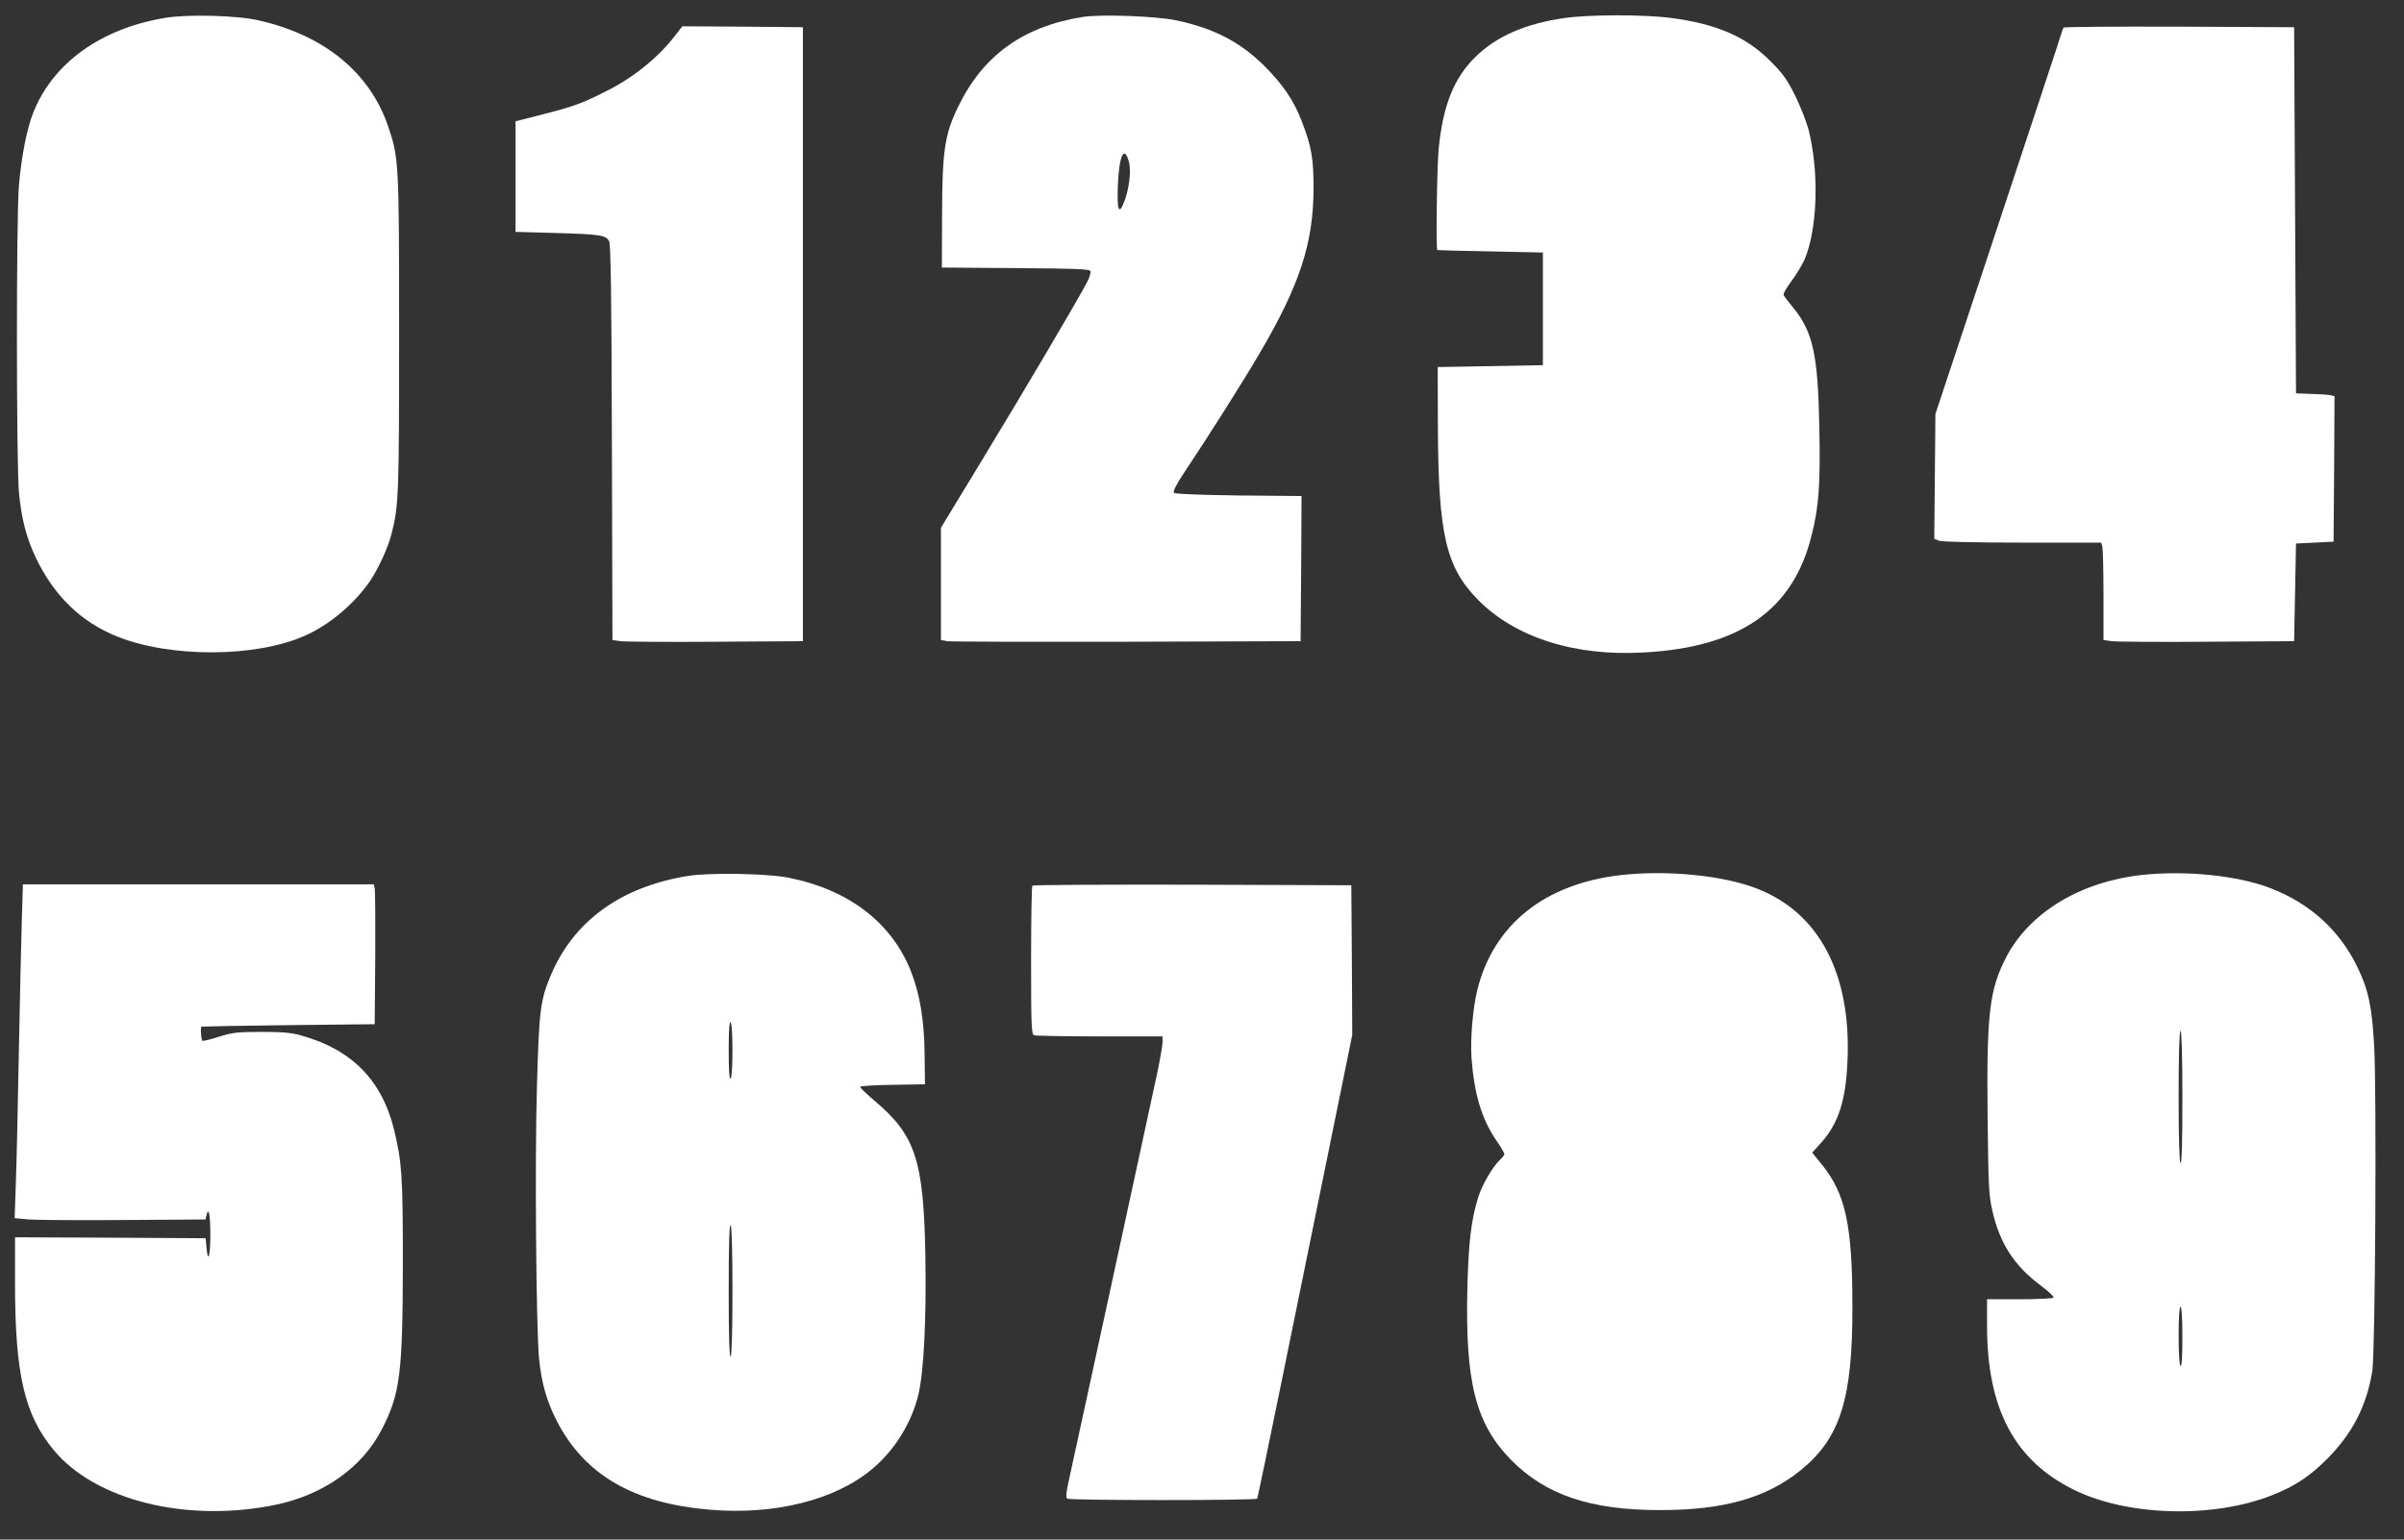
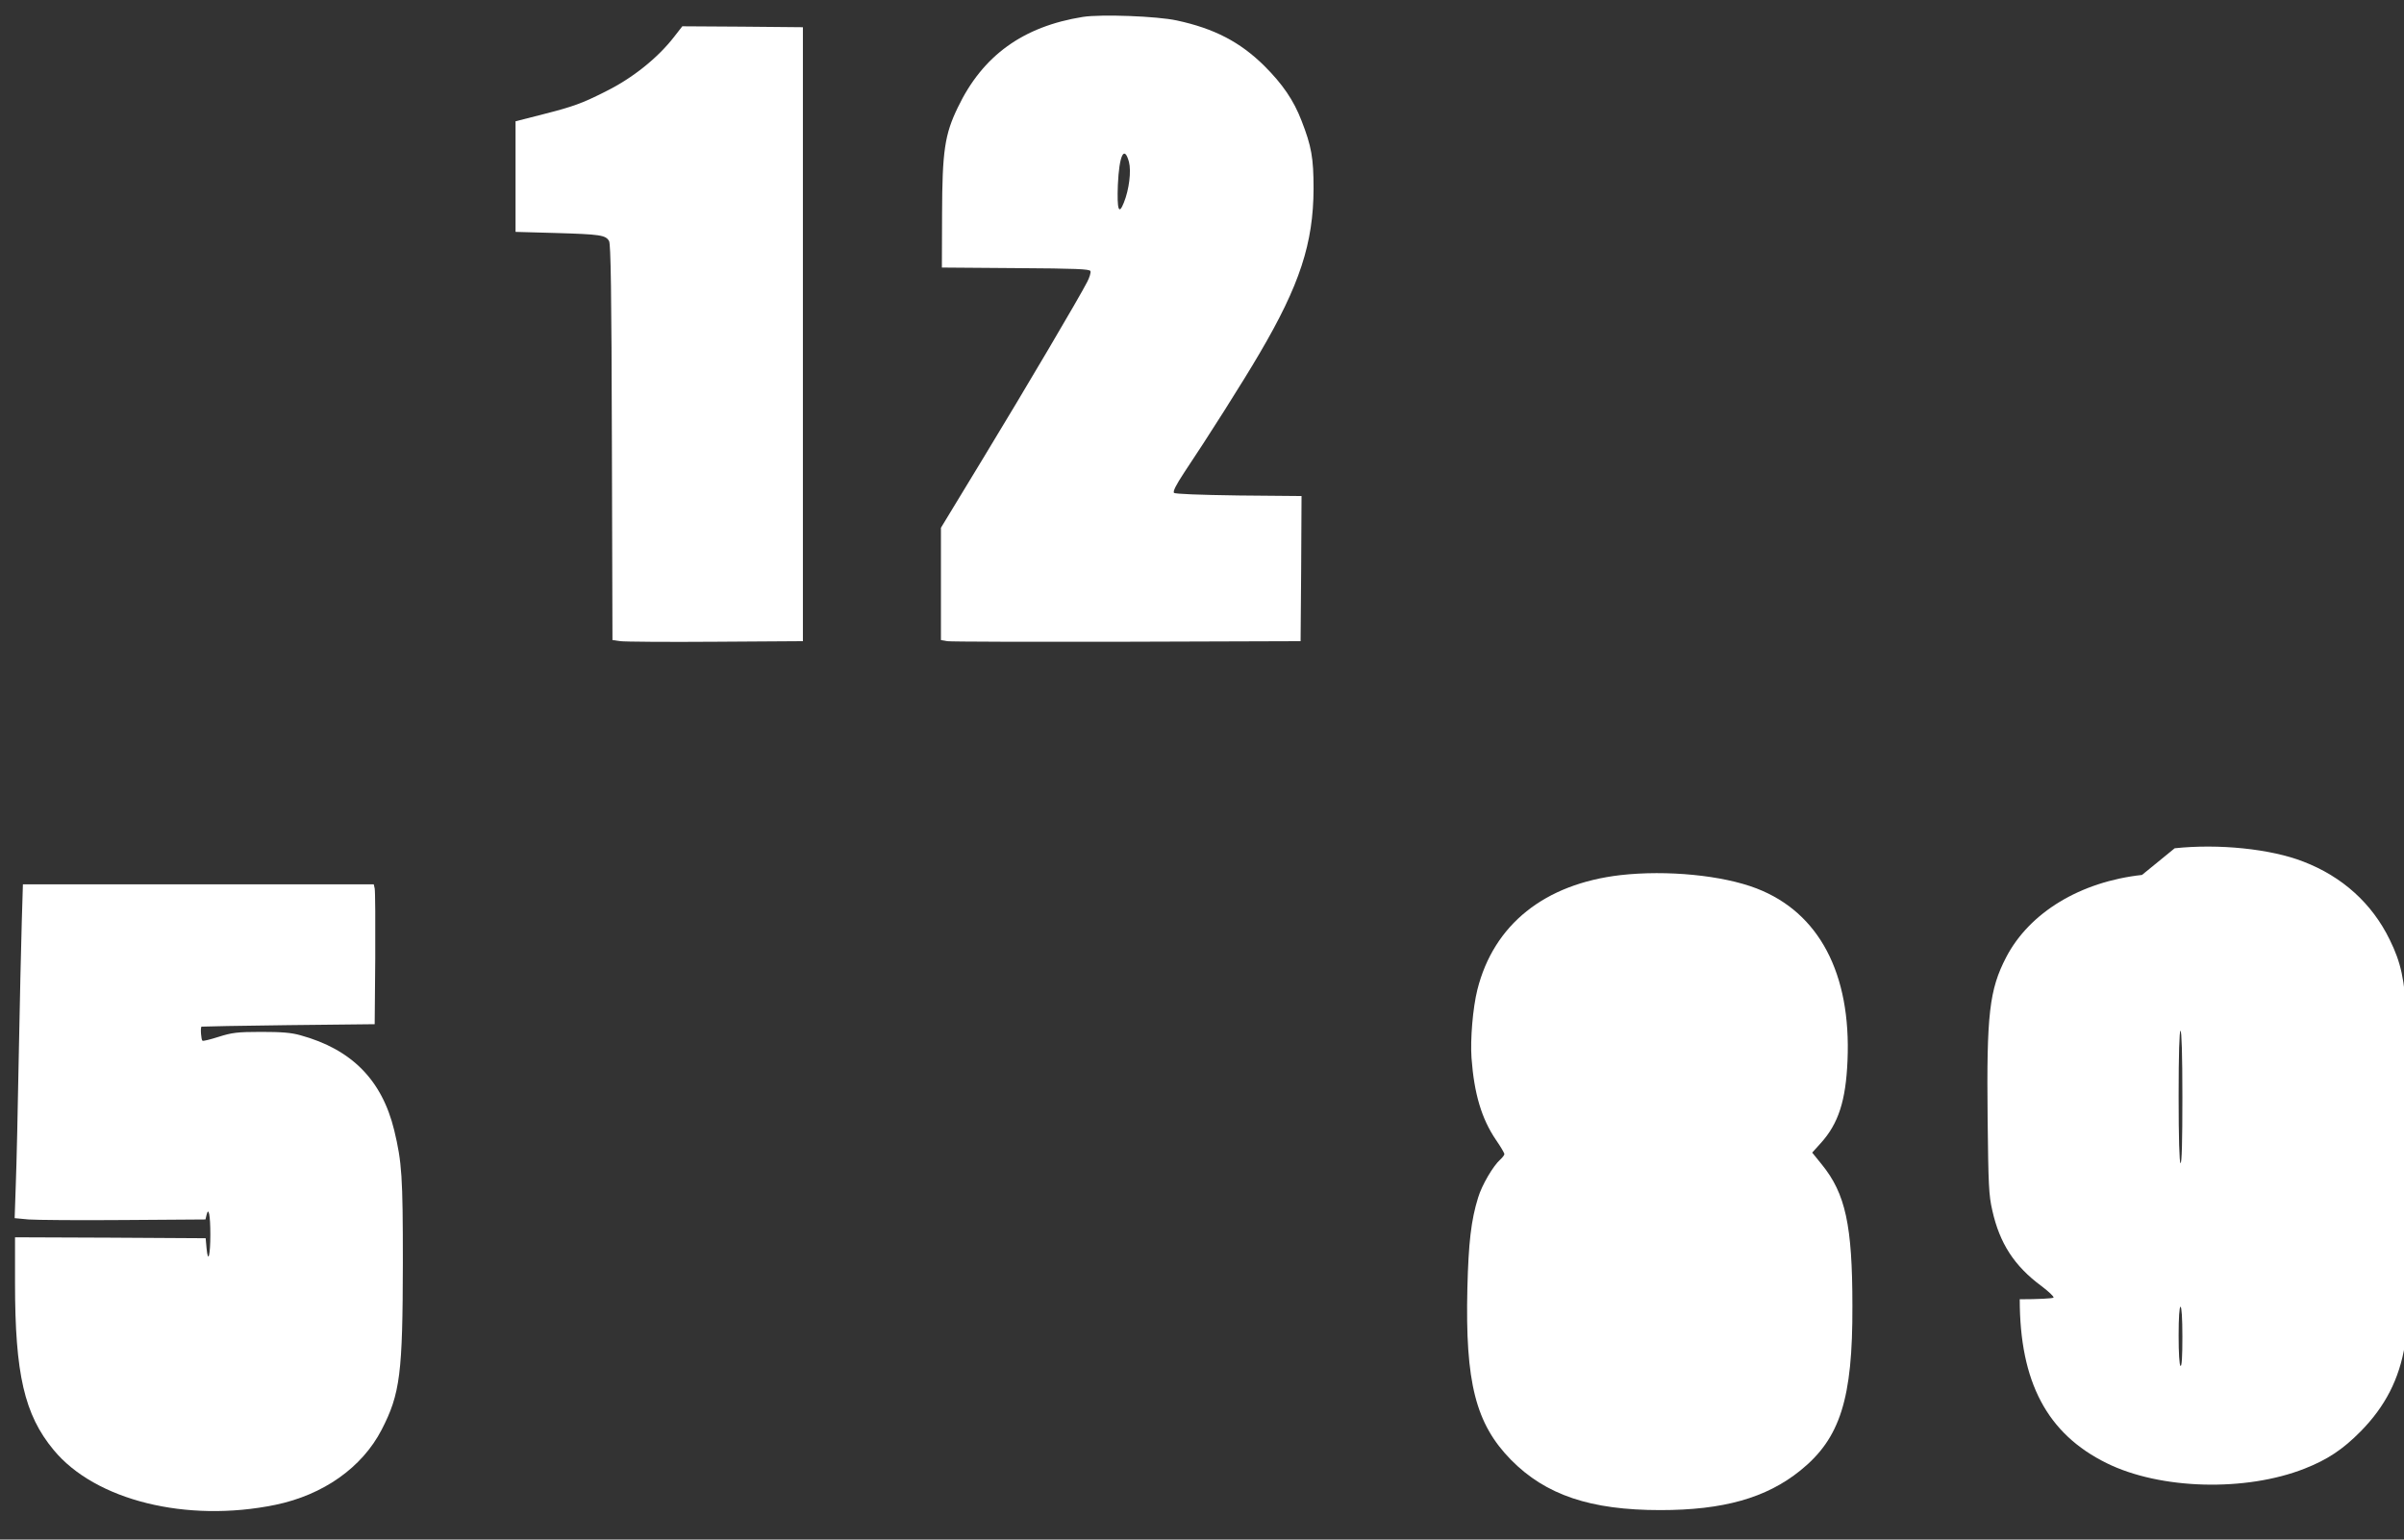
<svg xmlns="http://www.w3.org/2000/svg" version="1.0" width="1280pt" height="820pt" viewBox="0 0 1280 820" preserveAspectRatio="xMidYMid meet">
  <rect x="0" y="0" width="1280" height="820" fill="#333333" stroke="none" />
  <g transform="translate(0,820) scale(0.1,-0.1)" fill="#ffffff" stroke="none">
-     <path d="M880 8105 c-341 -56 -598 -240 -703 -505 -34 -85 -63 -235 -76 -385 -15 -164 -14 -1499 0 -1640 14 -142 40 -240 89 -344 98 -205 242 -345 436 -422 283 -113 737 -111 997 5 130 57 263 169 347 291 43 63 96 178 114 249 39 149 41 210 41 1071 0 917 -1 932 -59 1104 -98 285 -338 482 -686 562 -113 27 -380 34 -500 14z" />
    <path d="M5766 8110 c-319 -51 -534 -206 -666 -482 -70 -144 -83 -233 -84 -568 l-1 -285 393 -3 c324 -2 394 -5 398 -16 3 -8 -5 -34 -17 -57 -40 -79 -327 -566 -555 -941 l-224 -369 0 -299 0 -299 33 -6 c17 -3 448 -4 957 -3 l925 3 3 386 2 387 -334 3 c-213 3 -339 8 -345 14 -7 7 10 41 54 108 122 182 314 485 401 634 214 364 287 587 288 878 0 164 -11 226 -64 362 -42 109 -100 194 -199 293 -128 126 -265 198 -465 241 -105 23 -402 34 -500 19z m245 -772 c13 -49 1 -148 -27 -217 -27 -69 -37 -39 -32 94 7 159 34 214 59 123z" />
-     <path d="M8330 8104 c-209 -30 -364 -98 -476 -209 -114 -113 -172 -260 -194 -490 -9 -94 -15 -532 -7 -537 1 -1 128 -4 282 -7 l280 -6 0 -300 0 -300 -280 -5 -280 -5 1 -330 c3 -562 43 -735 212 -908 198 -202 516 -304 887 -282 507 28 790 224 889 617 41 158 49 274 43 582 -7 385 -34 508 -138 636 -25 30 -48 60 -52 67 -4 7 13 38 41 75 26 35 57 86 70 115 69 162 79 463 22 691 -11 42 -43 124 -71 181 -43 87 -65 118 -133 186 -130 130 -286 198 -533 230 -141 18 -432 18 -563 -1z" />
    <path d="M3591 8006 c-87 -113 -221 -221 -364 -292 -128 -65 -176 -82 -337 -123 l-145 -37 0 -294 0 -295 215 -6 c236 -7 265 -11 283 -43 9 -16 13 -266 15 -1073 l3 -1052 42 -6 c23 -3 251 -5 507 -3 l465 3 0 1635 0 1635 -321 3 -321 2 -42 -54z" />
-     <path d="M10987 8053 c-3 -5 -19 -53 -36 -108 -18 -55 -170 -516 -339 -1025 l-307 -925 -3 -333 -3 -332 26 -10 c16 -6 193 -10 444 -10 l419 0 6 -22 c3 -13 6 -130 6 -260 l0 -237 43 -6 c23 -3 251 -5 507 -3 l465 3 5 260 5 260 100 5 100 5 3 387 2 388 -22 5 c-13 3 -59 6 -103 7 l-80 3 -5 975 -5 975 -612 3 c-336 1 -614 -1 -616 -5z" />
-     <path d="M3665 3535 c-362 -58 -614 -243 -735 -536 -53 -127 -60 -185 -71 -584 -12 -396 -4 -1283 11 -1450 13 -130 41 -229 95 -334 149 -288 409 -438 816 -472 343 -29 664 51 862 216 119 99 211 246 247 398 29 121 43 404 37 742 -9 506 -53 638 -269 821 -43 36 -78 70 -78 75 0 5 78 10 173 11 l172 3 -2 160 c-2 183 -25 321 -74 445 -103 257 -330 431 -649 495 -110 23 -422 28 -535 10z m235 -930 c0 -85 -4 -146 -10 -150 -7 -4 -10 48 -10 150 0 102 3 154 10 150 6 -4 10 -65 10 -150z m0 -1280 c0 -218 -4 -346 -10 -350 -7 -4 -10 115 -10 350 0 235 3 354 10 350 6 -4 10 -132 10 -350z" />
    <path d="M8628 3539 c-404 -47 -675 -263 -762 -611 -24 -96 -38 -263 -31 -363 14 -191 54 -324 130 -436 25 -36 45 -70 45 -76 0 -5 -10 -18 -22 -29 -38 -34 -98 -136 -118 -203 -37 -119 -51 -239 -57 -482 -12 -502 44 -722 232 -914 185 -188 424 -268 795 -268 335 0 564 64 746 211 212 171 279 381 277 877 0 430 -37 598 -163 753 l-51 63 46 51 c94 104 133 226 142 439 20 464 -152 789 -484 917 -181 70 -478 99 -725 71z" />
-     <path d="M11405 3540 c-328 -36 -599 -200 -723 -438 -90 -173 -105 -305 -99 -857 4 -357 6 -410 25 -492 39 -175 117 -296 262 -403 38 -29 67 -56 64 -61 -3 -5 -84 -9 -180 -9 l-174 0 0 -142 c0 -441 146 -717 463 -873 285 -141 740 -153 1054 -29 122 48 203 102 298 198 131 133 206 279 236 462 16 97 24 1495 10 1736 -12 211 -31 299 -91 421 -94 193 -252 336 -460 416 -174 68 -451 96 -685 71z m215 -1186 c0 -234 -3 -353 -10 -349 -6 4 -10 133 -10 356 0 226 4 349 10 349 6 0 10 -125 10 -356z m0 -1275 c0 -104 -3 -158 -10 -154 -6 4 -10 68 -10 161 0 96 4 154 10 154 6 0 10 -60 10 -161z" />
+     <path d="M11405 3540 c-328 -36 -599 -200 -723 -438 -90 -173 -105 -305 -99 -857 4 -357 6 -410 25 -492 39 -175 117 -296 262 -403 38 -29 67 -56 64 -61 -3 -5 -84 -9 -180 -9 c0 -441 146 -717 463 -873 285 -141 740 -153 1054 -29 122 48 203 102 298 198 131 133 206 279 236 462 16 97 24 1495 10 1736 -12 211 -31 299 -91 421 -94 193 -252 336 -460 416 -174 68 -451 96 -685 71z m215 -1186 c0 -234 -3 -353 -10 -349 -6 4 -10 133 -10 356 0 226 4 349 10 349 6 0 10 -125 10 -356z m0 -1275 c0 -104 -3 -158 -10 -154 -6 4 -10 68 -10 161 0 96 4 154 10 154 6 0 10 -60 10 -161z" />
    <path d="M116 3293 c-3 -109 -11 -430 -16 -713 -5 -283 -12 -594 -16 -692 l-6 -176 74 -7 c40 -3 269 -5 508 -3 l434 3 6 25 c11 45 20 -4 20 -105 0 -111 -12 -158 -20 -75 l-5 55 -507 3 -508 2 0 -245 c0 -483 50 -700 205 -887 221 -269 709 -390 1181 -293 256 53 462 199 566 400 99 192 112 299 113 890 0 459 -5 534 -46 705 -65 267 -226 431 -499 506 -49 14 -100 18 -210 18 -127 0 -155 -4 -225 -26 -44 -14 -83 -24 -87 -21 -7 4 -12 70 -5 75 1 1 209 5 462 8 l460 5 3 350 c1 193 0 360 -3 373 l-5 22 -934 0 -934 0 -6 -197z" />
-     <path d="M5497 3483 c-4 -3 -7 -183 -7 -399 0 -348 2 -393 16 -398 9 -3 166 -6 350 -6 l334 0 0 -30 c0 -17 -13 -92 -29 -168 -49 -228 -448 -2070 -470 -2167 -15 -68 -17 -91 -8 -97 16 -10 1004 -10 1011 0 2 4 61 285 130 625 69 339 182 893 251 1231 l125 614 -2 399 -3 398 -846 3 c-465 1 -849 -1 -852 -5z" />
  </g>
</svg>